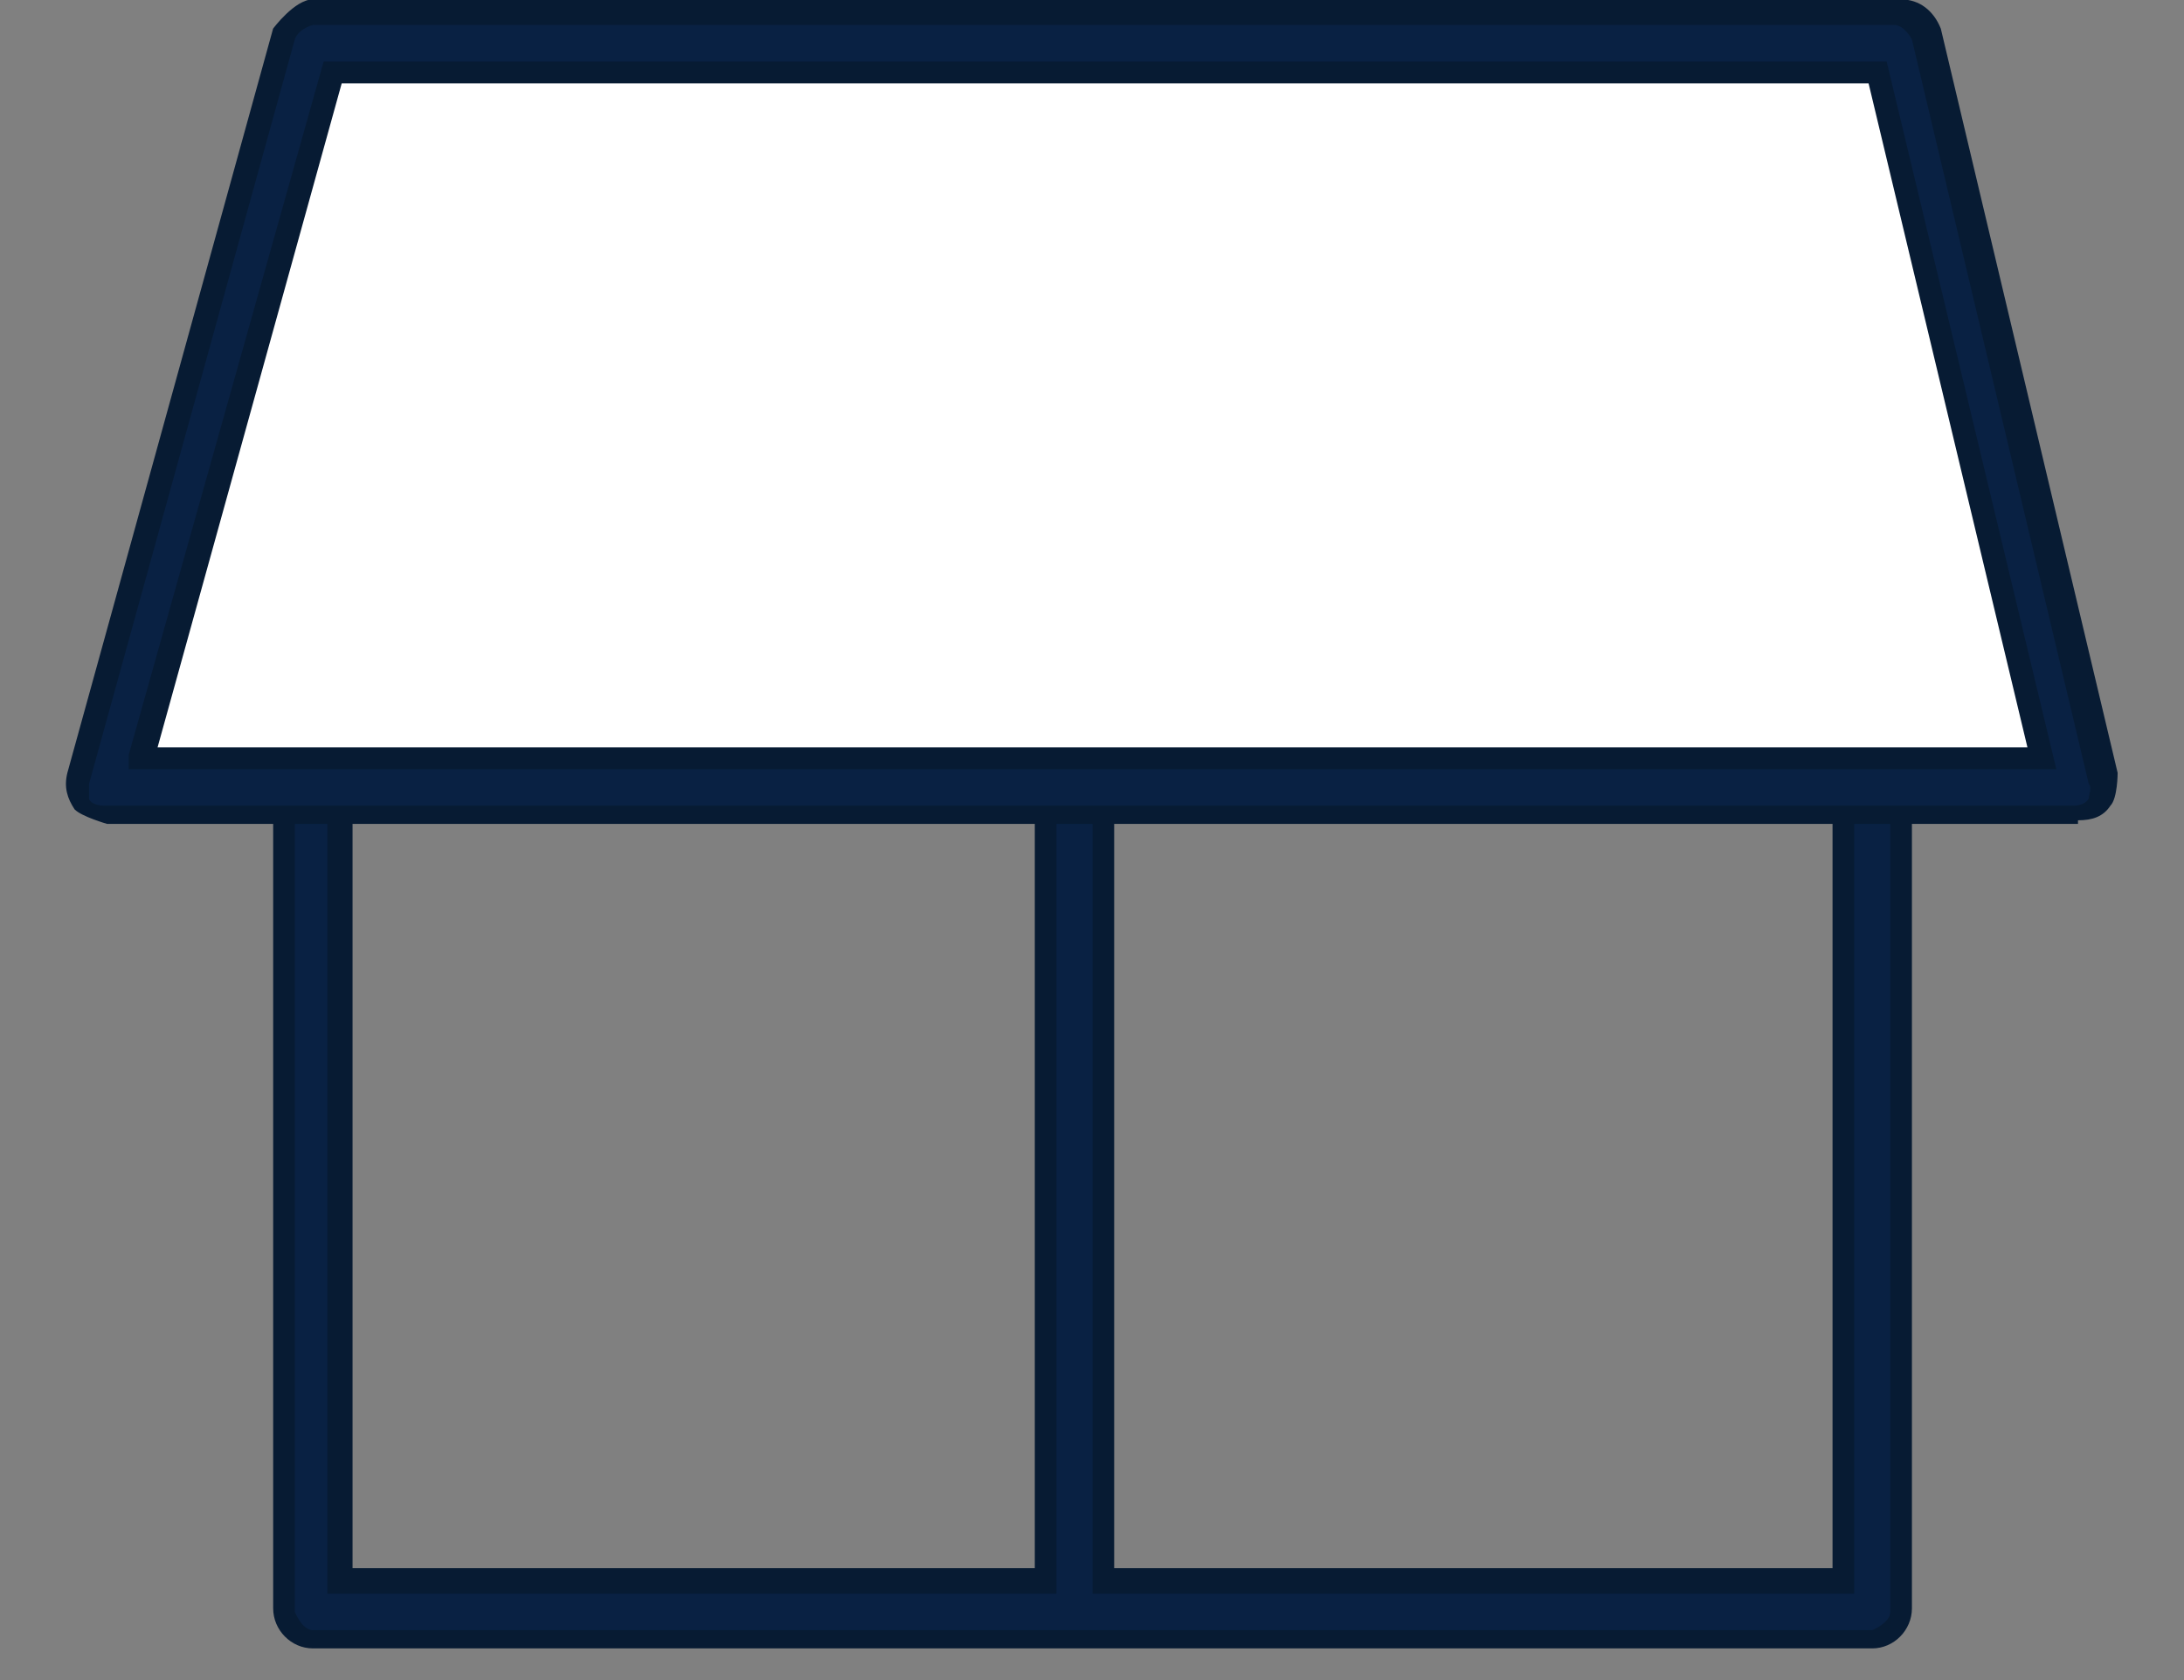
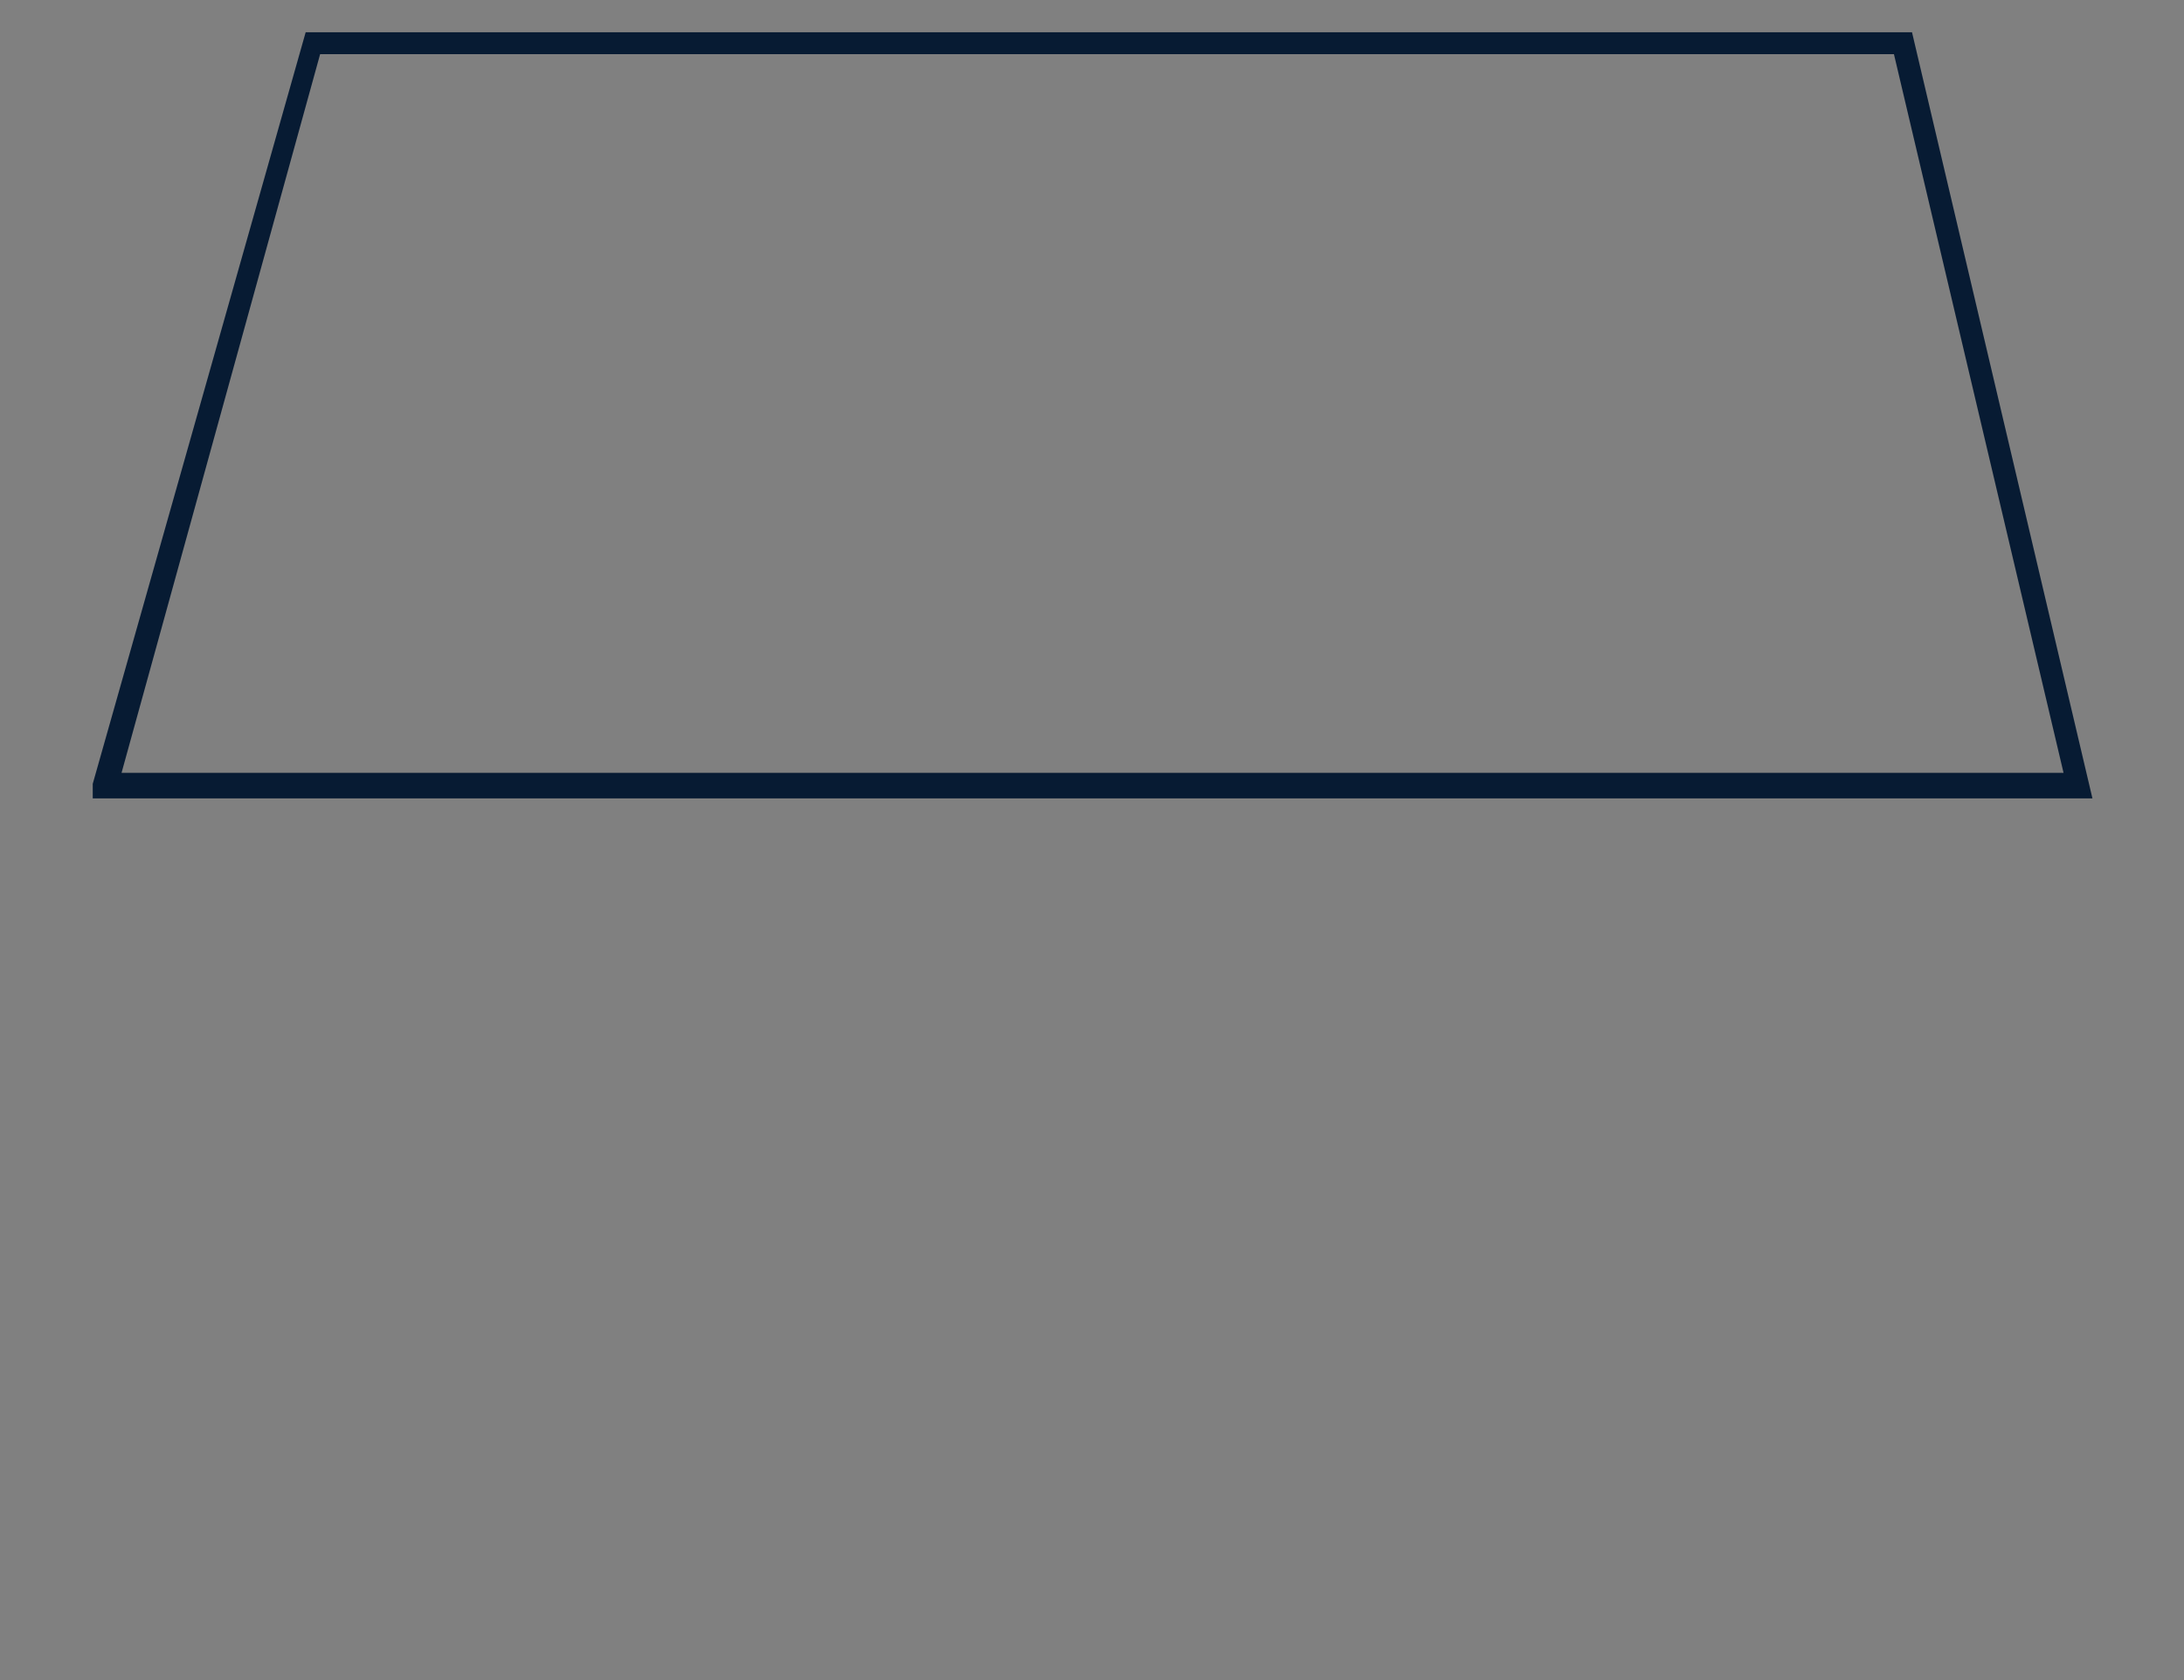
<svg xmlns="http://www.w3.org/2000/svg" width="26" height="20" viewBox="0 0 26 20" fill="none">
  <rect x="0" y="0" width="26" height="20" fill="#808080" stroke="none" />
-   <path d="M22.291 19.493H3.727C3.727 19.493 3.383 19.319 3.383 19.146V1.296C3.383 1.296 3.555 0.949 3.727 0.949H22.291C22.291 0.949 22.634 1.122 22.634 1.296V19.146C22.634 19.146 22.462 19.493 22.291 19.493ZM13.137 18.798H21.947V1.644H4.07V18.798H12.493V9.721C12.493 9.721 12.665 9.374 12.837 9.374C13.009 9.374 13.181 9.548 13.181 9.721V18.798H13.137Z" fill="#092143" />
-   <path d="M22.289 19.623H3.725C3.467 19.623 3.252 19.406 3.252 19.146V1.296C3.252 1.036 3.467 0.818 3.725 0.818H22.289C22.546 0.818 22.761 1.036 22.761 1.296V19.146C22.761 19.406 22.546 19.623 22.289 19.623ZM3.725 1.122C3.725 1.122 3.51 1.209 3.51 1.34V19.189C3.51 19.189 3.596 19.406 3.725 19.406H22.289C22.289 19.406 22.503 19.319 22.503 19.189V1.34C22.503 1.34 22.418 1.122 22.289 1.122H3.725ZM22.074 18.972H13.007V9.765C13.007 9.765 12.921 9.548 12.792 9.548C12.663 9.548 12.577 9.635 12.577 9.765V18.972H3.897V1.557H22.074V18.972ZM13.264 18.668H21.816V1.774H4.197V18.668H12.319V9.721C12.319 9.461 12.534 9.244 12.792 9.244C13.05 9.244 13.264 9.461 13.264 9.721V18.668Z" fill="#071B33" />
-   <path d="M1.275 9.374L3.725 0.514H22.633L24.738 9.374H1.275Z" fill="white" />
  <path d="M24.867 9.504H1.104V9.331L3.639 0.384H22.762L24.91 9.504H24.867ZM1.447 9.2H24.566L22.547 0.645H3.811L1.447 9.2Z" fill="#071B33" />
-   <path d="M24.738 9.678H1.276C1.276 9.678 1.061 9.635 1.018 9.548C0.975 9.461 0.932 9.331 0.975 9.244L3.424 0.384C3.424 0.384 3.596 0.124 3.768 0.124H22.676C22.676 0.124 22.977 0.21 23.02 0.384L25.125 9.244C25.125 9.244 25.125 9.461 25.082 9.548C25.039 9.635 24.91 9.678 24.824 9.678H24.738ZM1.705 9.027H24.309L22.375 0.862H3.983L1.705 9.027Z" fill="#092143" />
-   <path d="M24.738 9.808H1.275C1.275 9.808 0.974 9.722 0.888 9.635C0.802 9.504 0.759 9.374 0.802 9.2L3.251 0.341C3.251 0.341 3.509 -0.007 3.724 -0.007H22.632C22.847 -0.007 23.019 0.124 23.105 0.341L25.21 9.2C25.21 9.2 25.21 9.504 25.124 9.591C25.038 9.722 24.909 9.765 24.738 9.765V9.808ZM3.724 0.297C3.724 0.297 3.552 0.341 3.509 0.471L1.06 9.331C1.06 9.331 1.06 9.461 1.06 9.504C1.06 9.548 1.146 9.591 1.232 9.591H24.695C24.695 9.591 24.823 9.591 24.866 9.504C24.866 9.461 24.909 9.374 24.866 9.331L22.761 0.471C22.761 0.471 22.675 0.297 22.546 0.297H3.724ZM24.437 9.157H1.533V8.983L3.853 0.732H22.46L24.48 9.157H24.437ZM1.876 8.896H24.136L22.245 0.992H4.068L1.876 8.896Z" fill="#071B33" />
</svg>